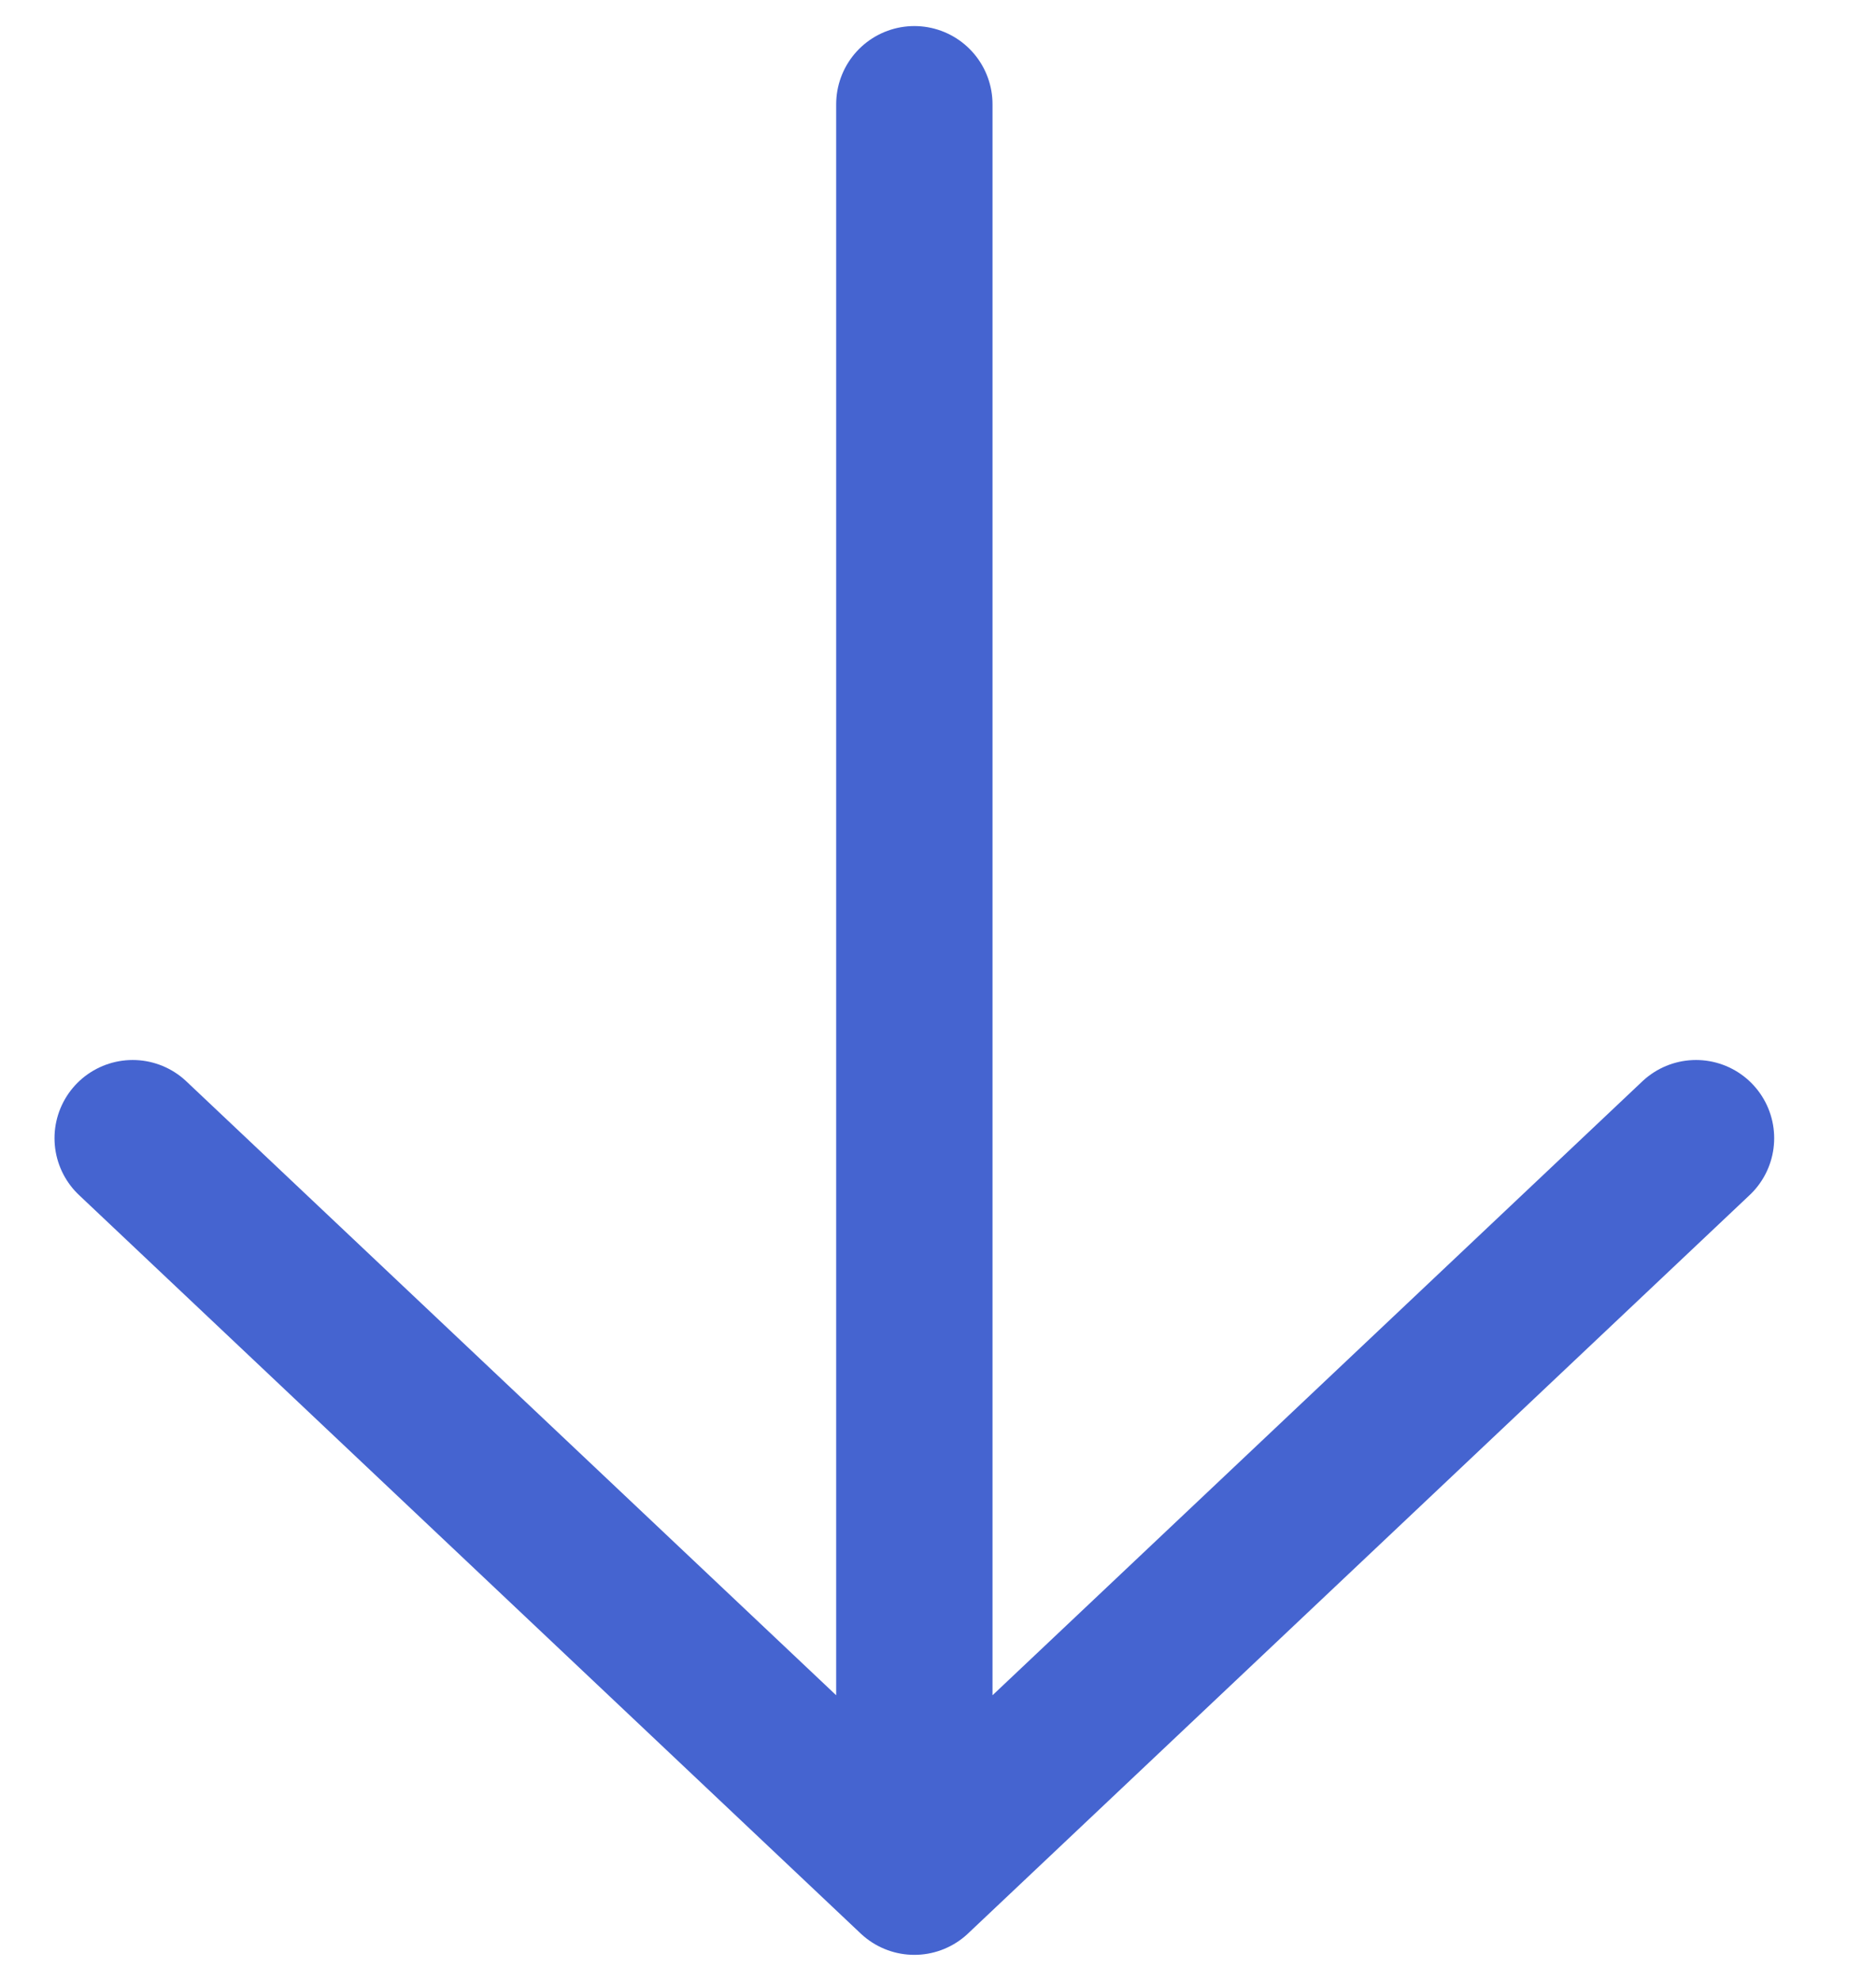
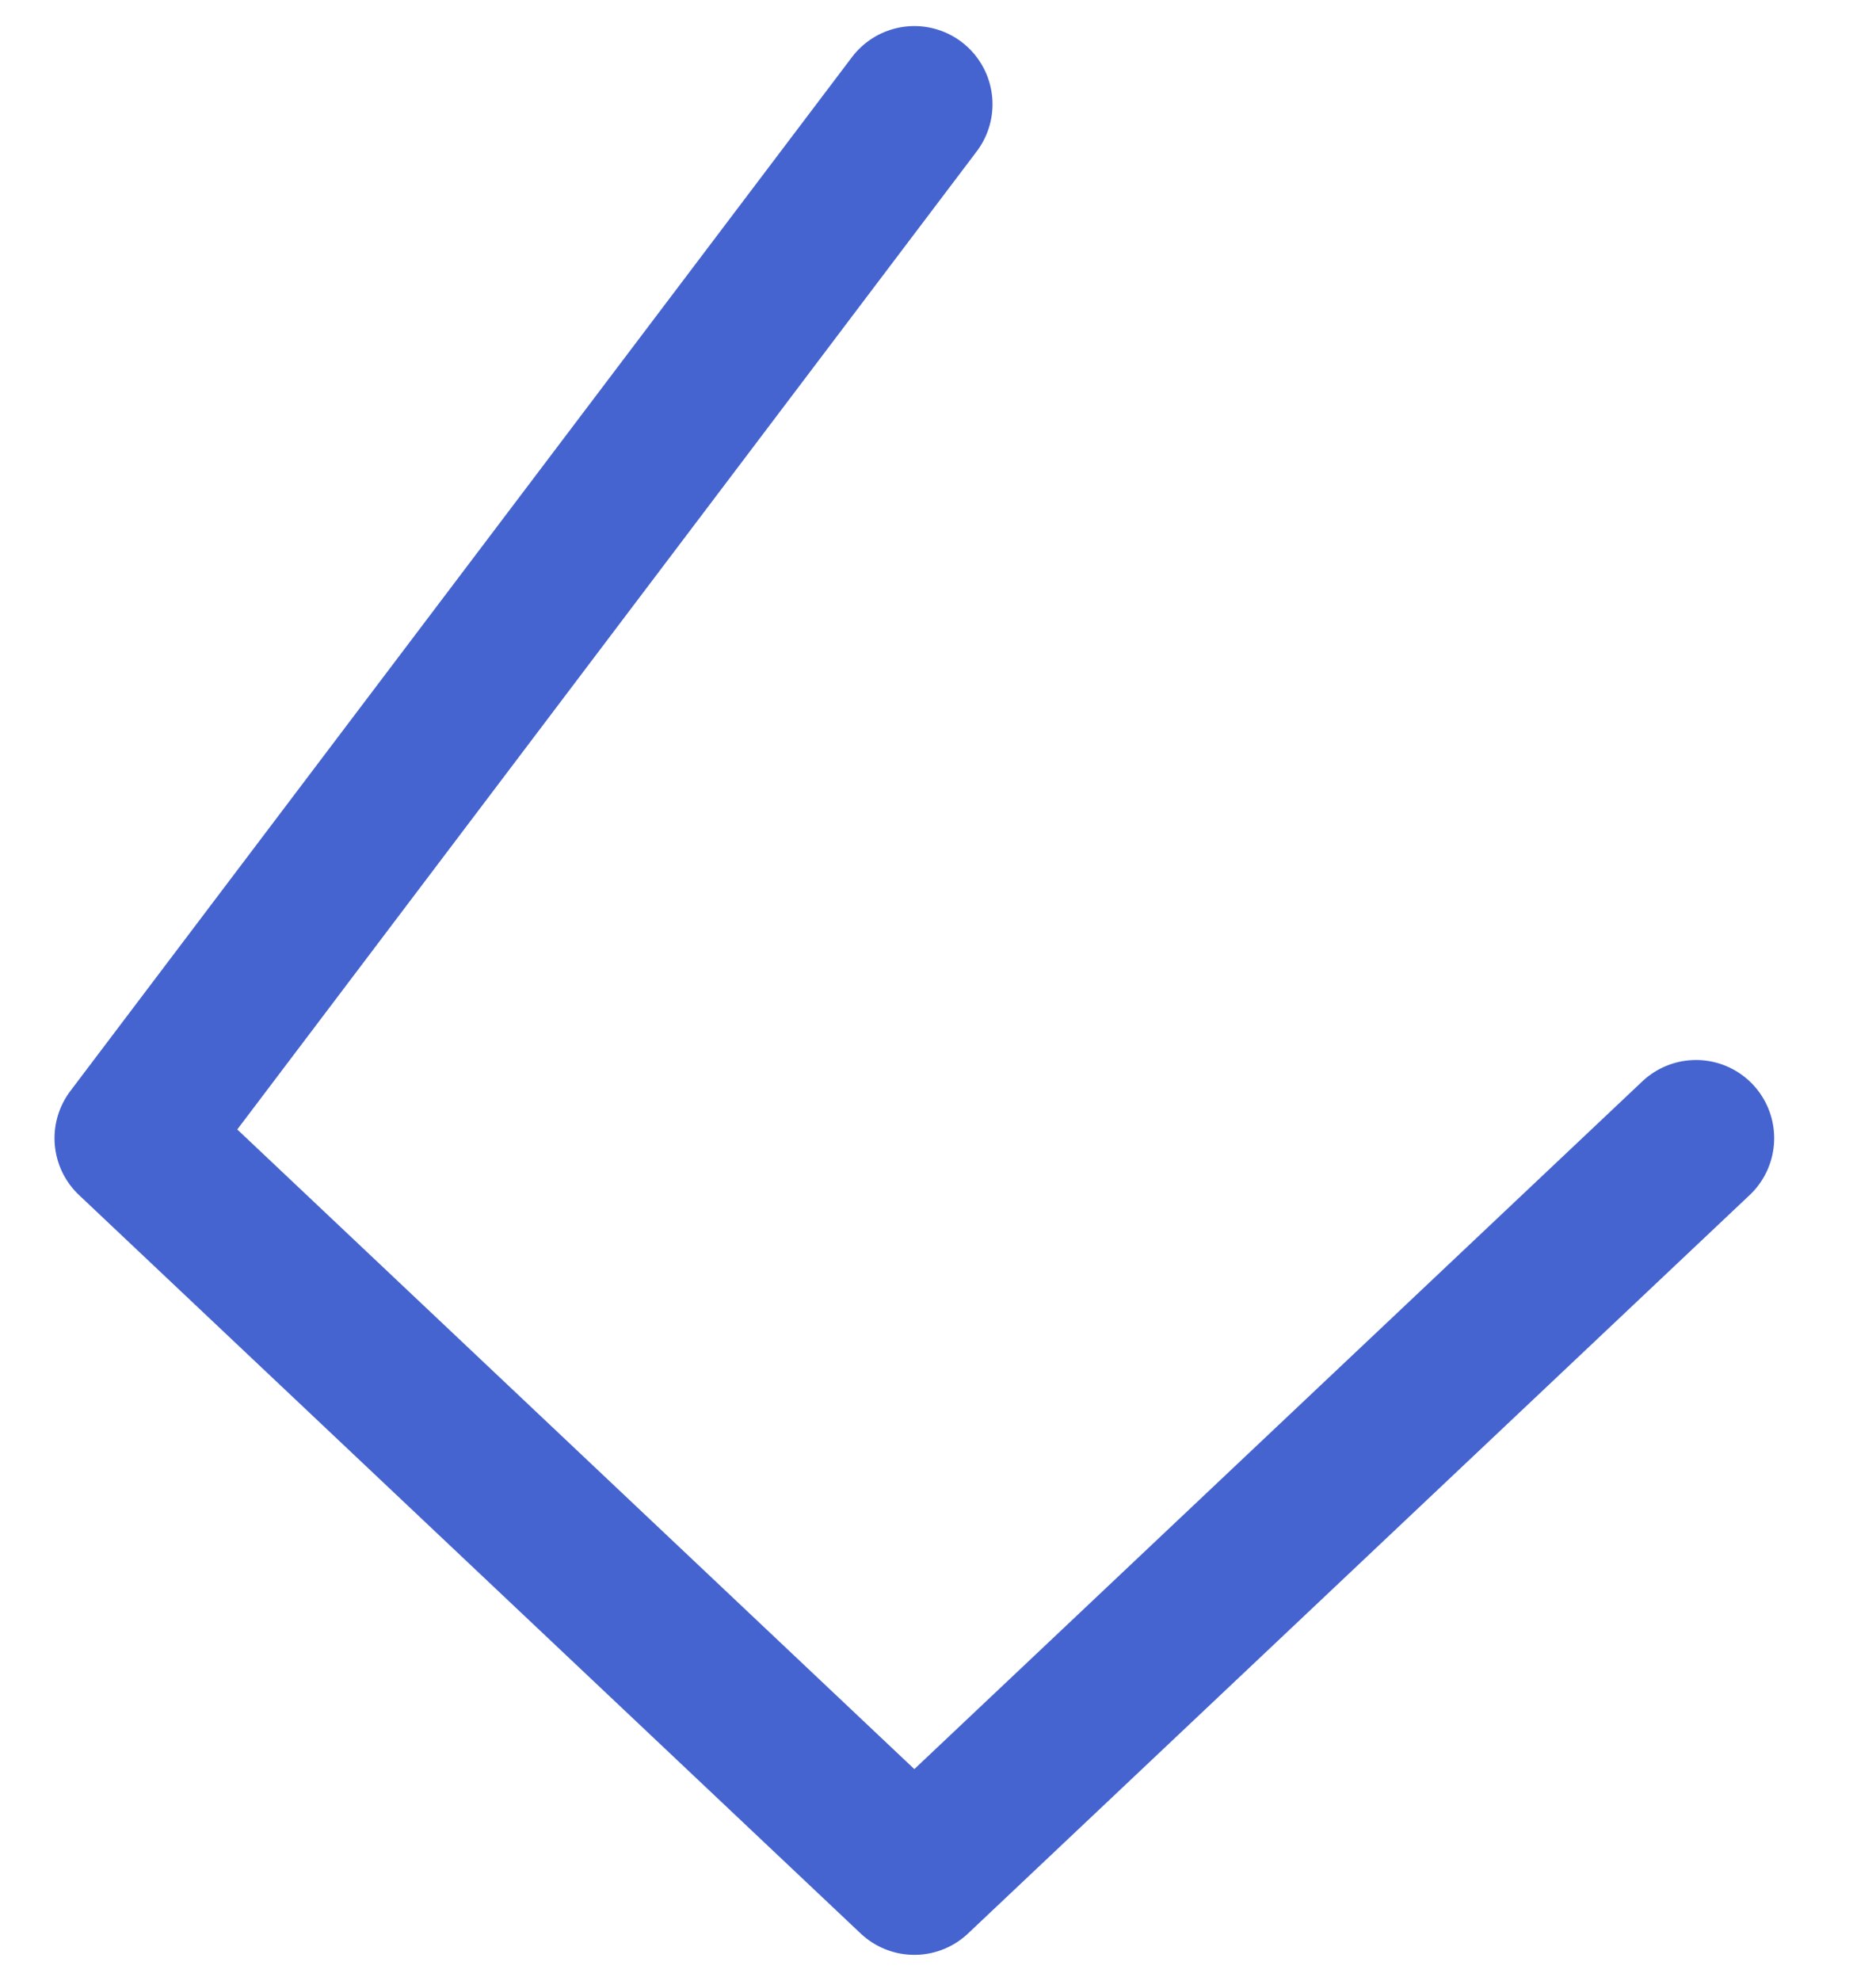
<svg xmlns="http://www.w3.org/2000/svg" width="18" height="19" viewBox="0 0 18 19" fill="none">
-   <path d="M16.273 10.917L8.773 18M8.773 18L1.273 10.917M8.773 18L8.773 1" stroke="#4564D0" stroke-width="1.5" stroke-linecap="round" stroke-linejoin="round" />
+   <path d="M16.273 10.917L8.773 18M8.773 18L1.273 10.917L8.773 1" stroke="#4564D0" stroke-width="1.5" stroke-linecap="round" stroke-linejoin="round" />
</svg>